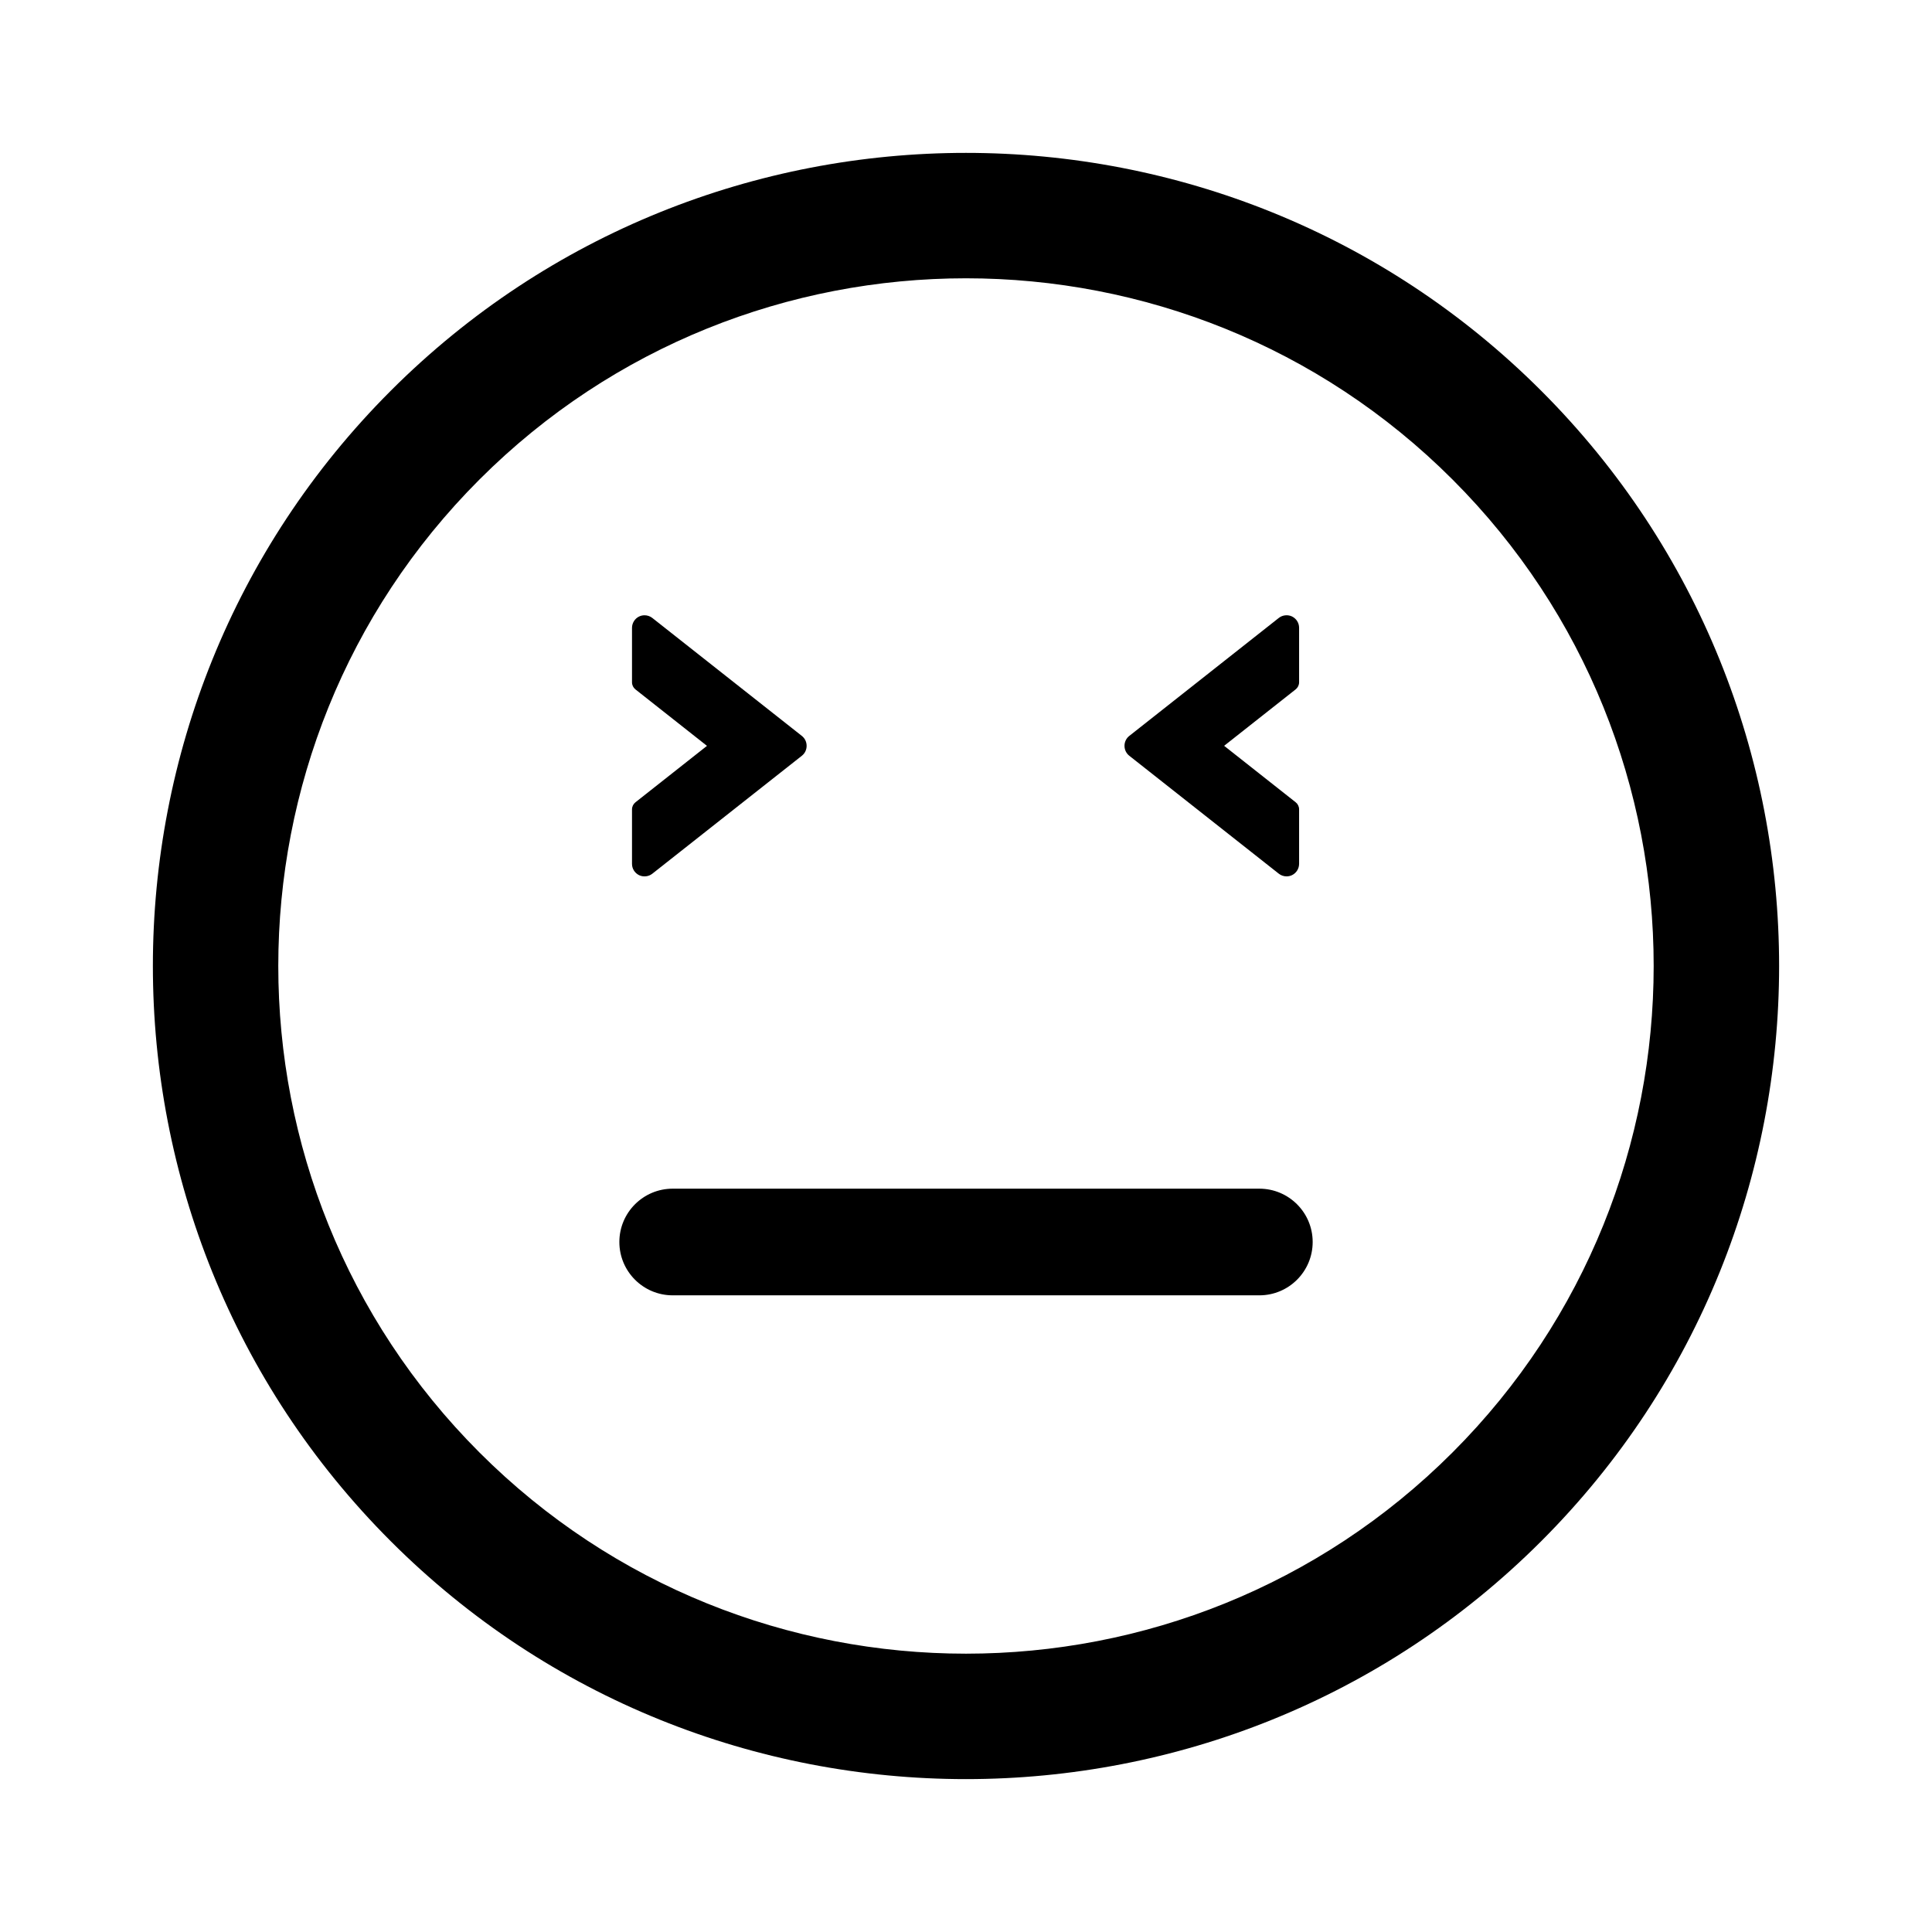
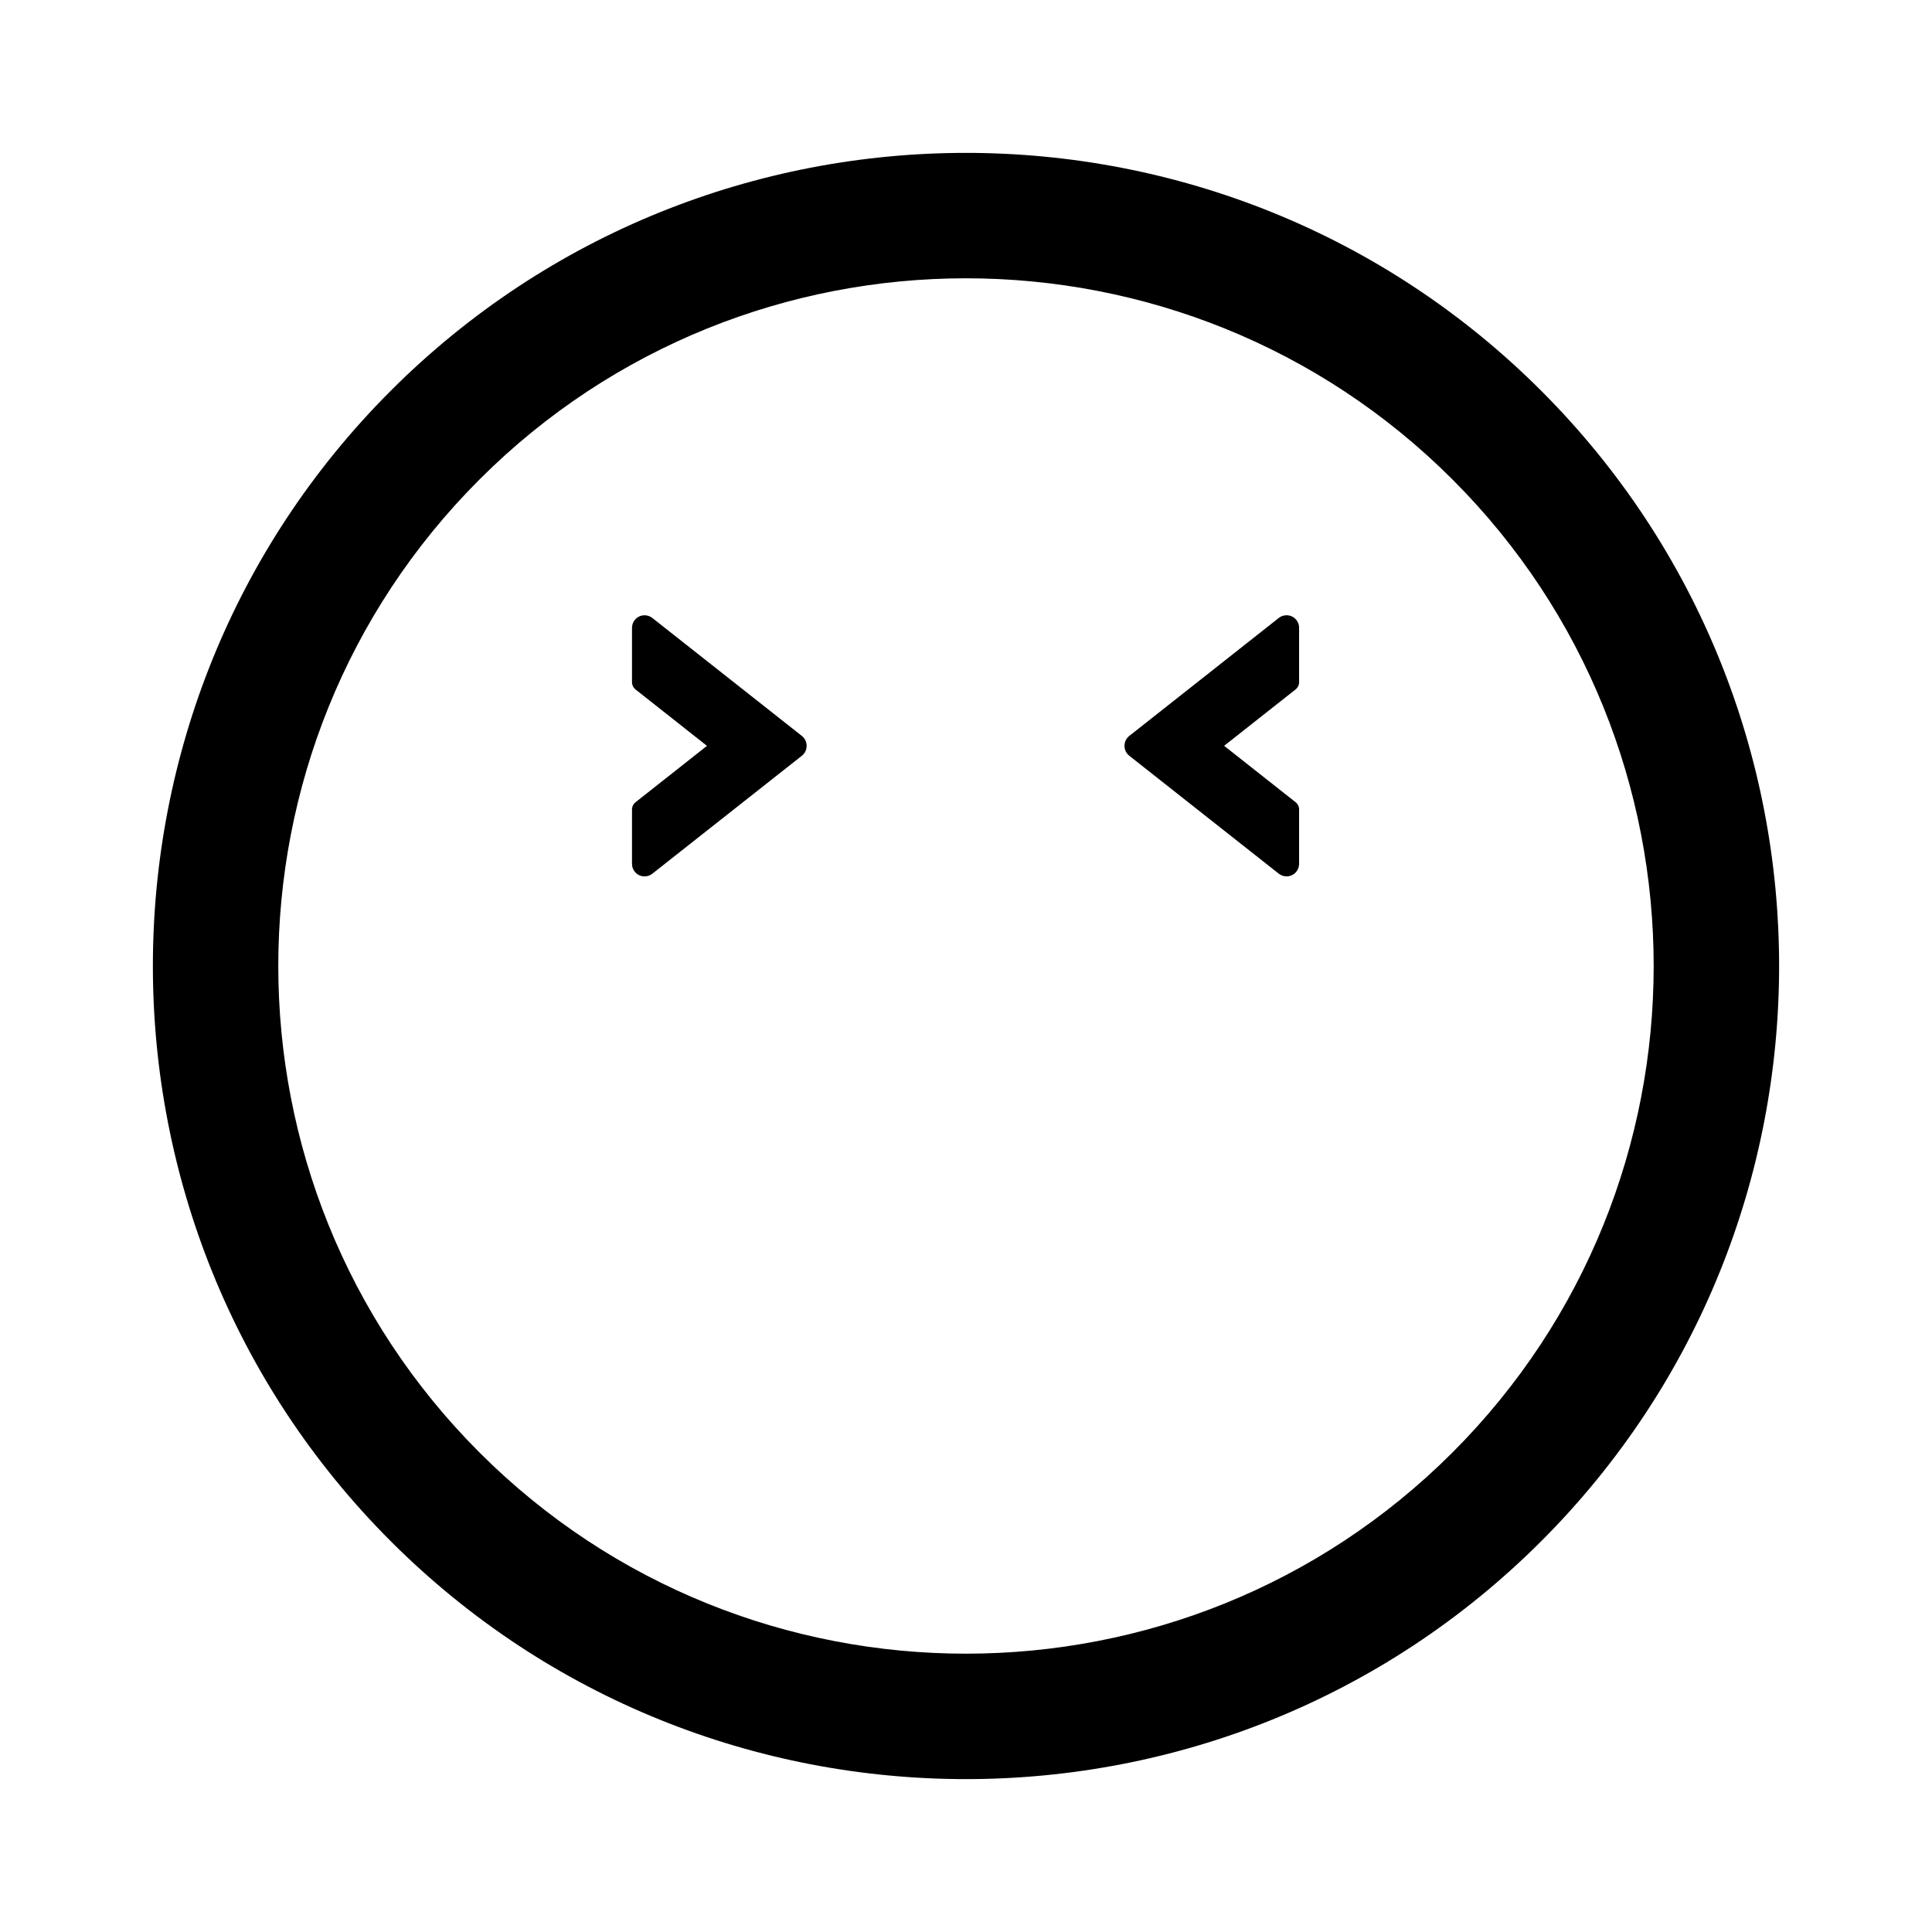
<svg xmlns="http://www.w3.org/2000/svg" version="1.1" id="Layer_1" x="0px" y="0px" width="126px" height="126px" viewBox="0 0 126 126" enable-background="new 0 0 126 126" xml:space="preserve">
  <path stroke="#6D6E70" stroke-width="0" stroke-linecap="round" stroke-linejoin="round" d="M100.515,100.512  c20.686-20.684,20.684-54.341,0.002-75.024C79.828,4.799,46.169,4.799,25.485,25.483C4.798,46.169,4.8,79.829,25.487,100.517  C46.169,121.201,79.828,121.201,100.515,100.512z M31.272,31.27c17.493-17.493,45.959-17.495,63.457,0.002  c17.494,17.494,17.492,45.962-0.002,63.455c-17.494,17.494-45.962,17.496-63.455,0.002C13.774,77.233,13.776,48.764,31.272,31.27z" />
-   <path stroke="#6D6E70" stroke-width="0" stroke-linecap="round" stroke-linejoin="round" d="M85.609,81  c0-1.921-1.558-3.478-3.479-3.478H43.872c-1.921,0-3.479,1.557-3.479,3.478s1.558,3.478,3.479,3.478h38.259  C84.052,84.478,85.609,82.921,85.609,81z" />
  <path stroke="#6D6E70" stroke-width="0" stroke-linecap="round" stroke-linejoin="round" d="M41.686,57.08  c0.279,0.13,0.622,0.09,0.858-0.1l9.758-7.697c0.193-0.154,0.304-0.388,0.304-0.641s-0.11-0.486-0.308-0.645l-9.755-7.695  c-0.144-0.113-0.324-0.175-0.507-0.175c-0.122,0-0.246,0.027-0.358,0.082c-0.279,0.135-0.46,0.425-0.46,0.738V44.5  c0,0.181,0.084,0.35,0.225,0.462l4.664,3.681l-4.664,3.68c-0.141,0.112-0.225,0.282-0.225,0.463v3.554  C41.218,56.652,41.392,56.935,41.686,57.08z" />
  <path stroke="#6D6E70" stroke-width="0" stroke-linecap="round" stroke-linejoin="round" d="M83.4,56.98  c0.143,0.113,0.323,0.175,0.506,0.175c0.122,0,0.246-0.027,0.359-0.082c0.279-0.135,0.459-0.425,0.459-0.738v-3.552  c0-0.181-0.083-0.35-0.225-0.462l-4.664-3.681l4.664-3.68c0.142-0.112,0.225-0.282,0.225-0.463v-3.554  c0-0.313-0.174-0.596-0.467-0.741c-0.279-0.13-0.622-0.09-0.859,0.1L73.642,48c-0.193,0.154-0.305,0.388-0.305,0.641  s0.111,0.486,0.309,0.645L83.4,56.98z" />
</svg>